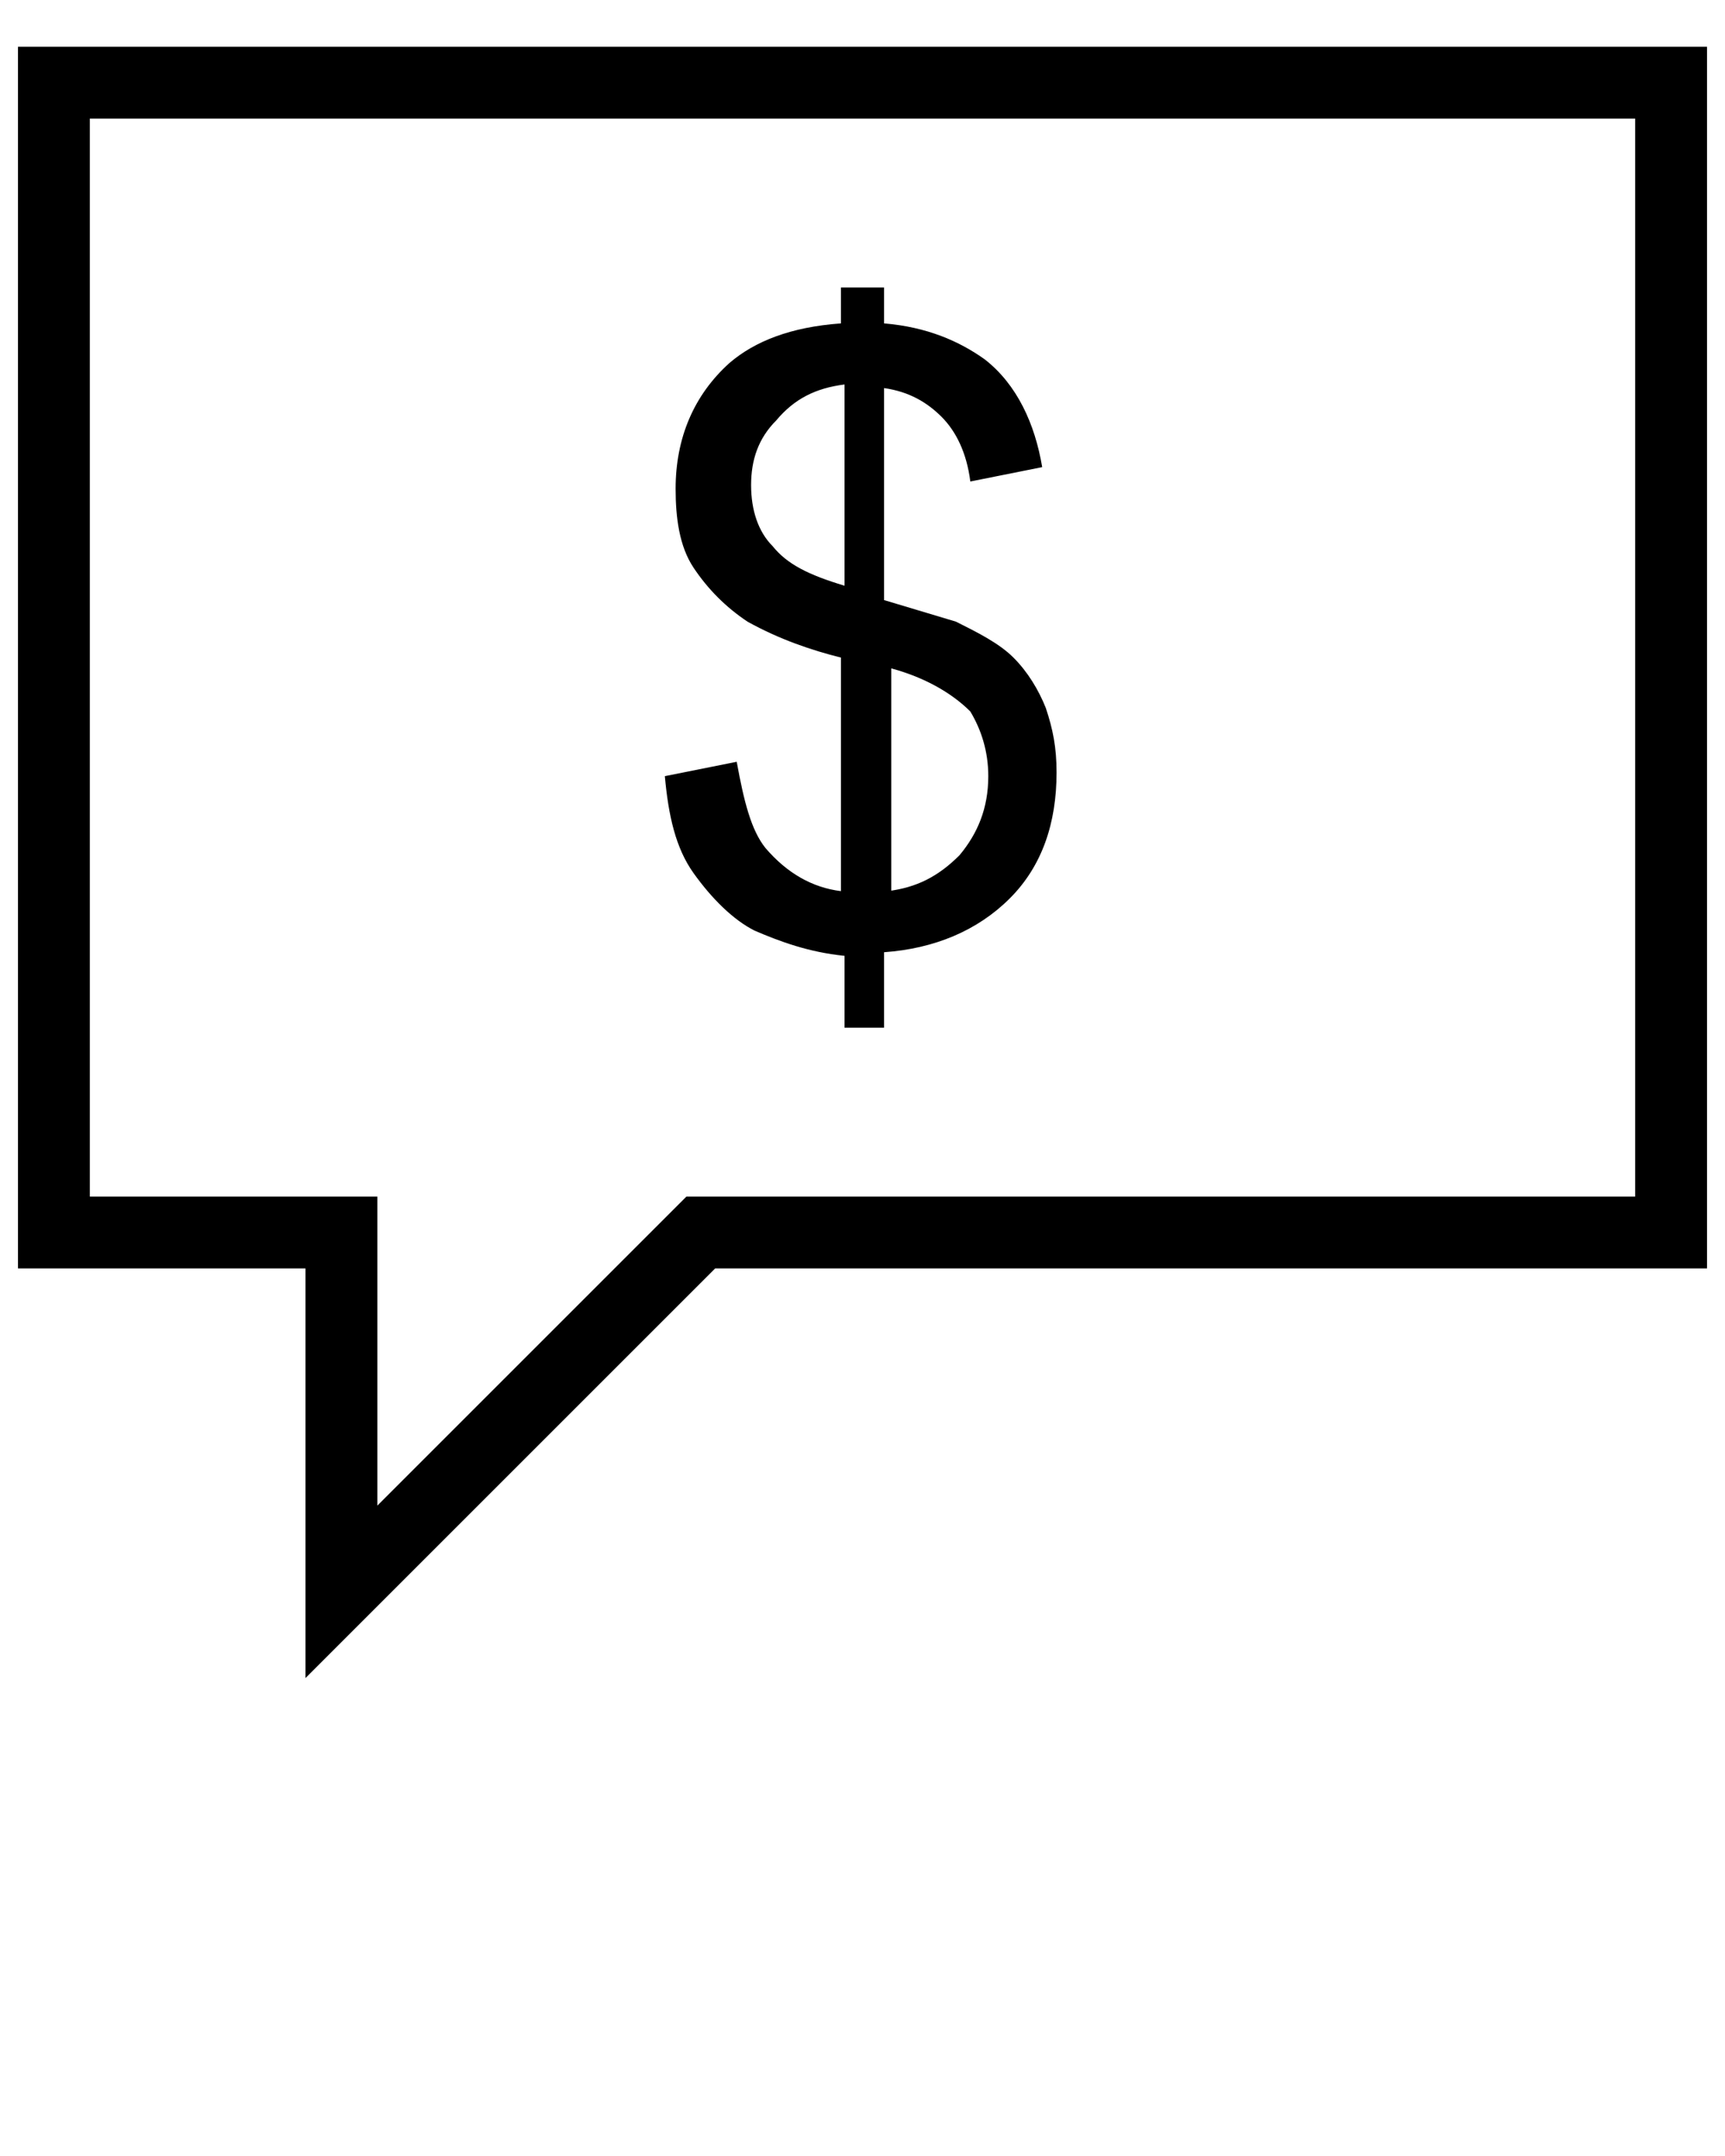
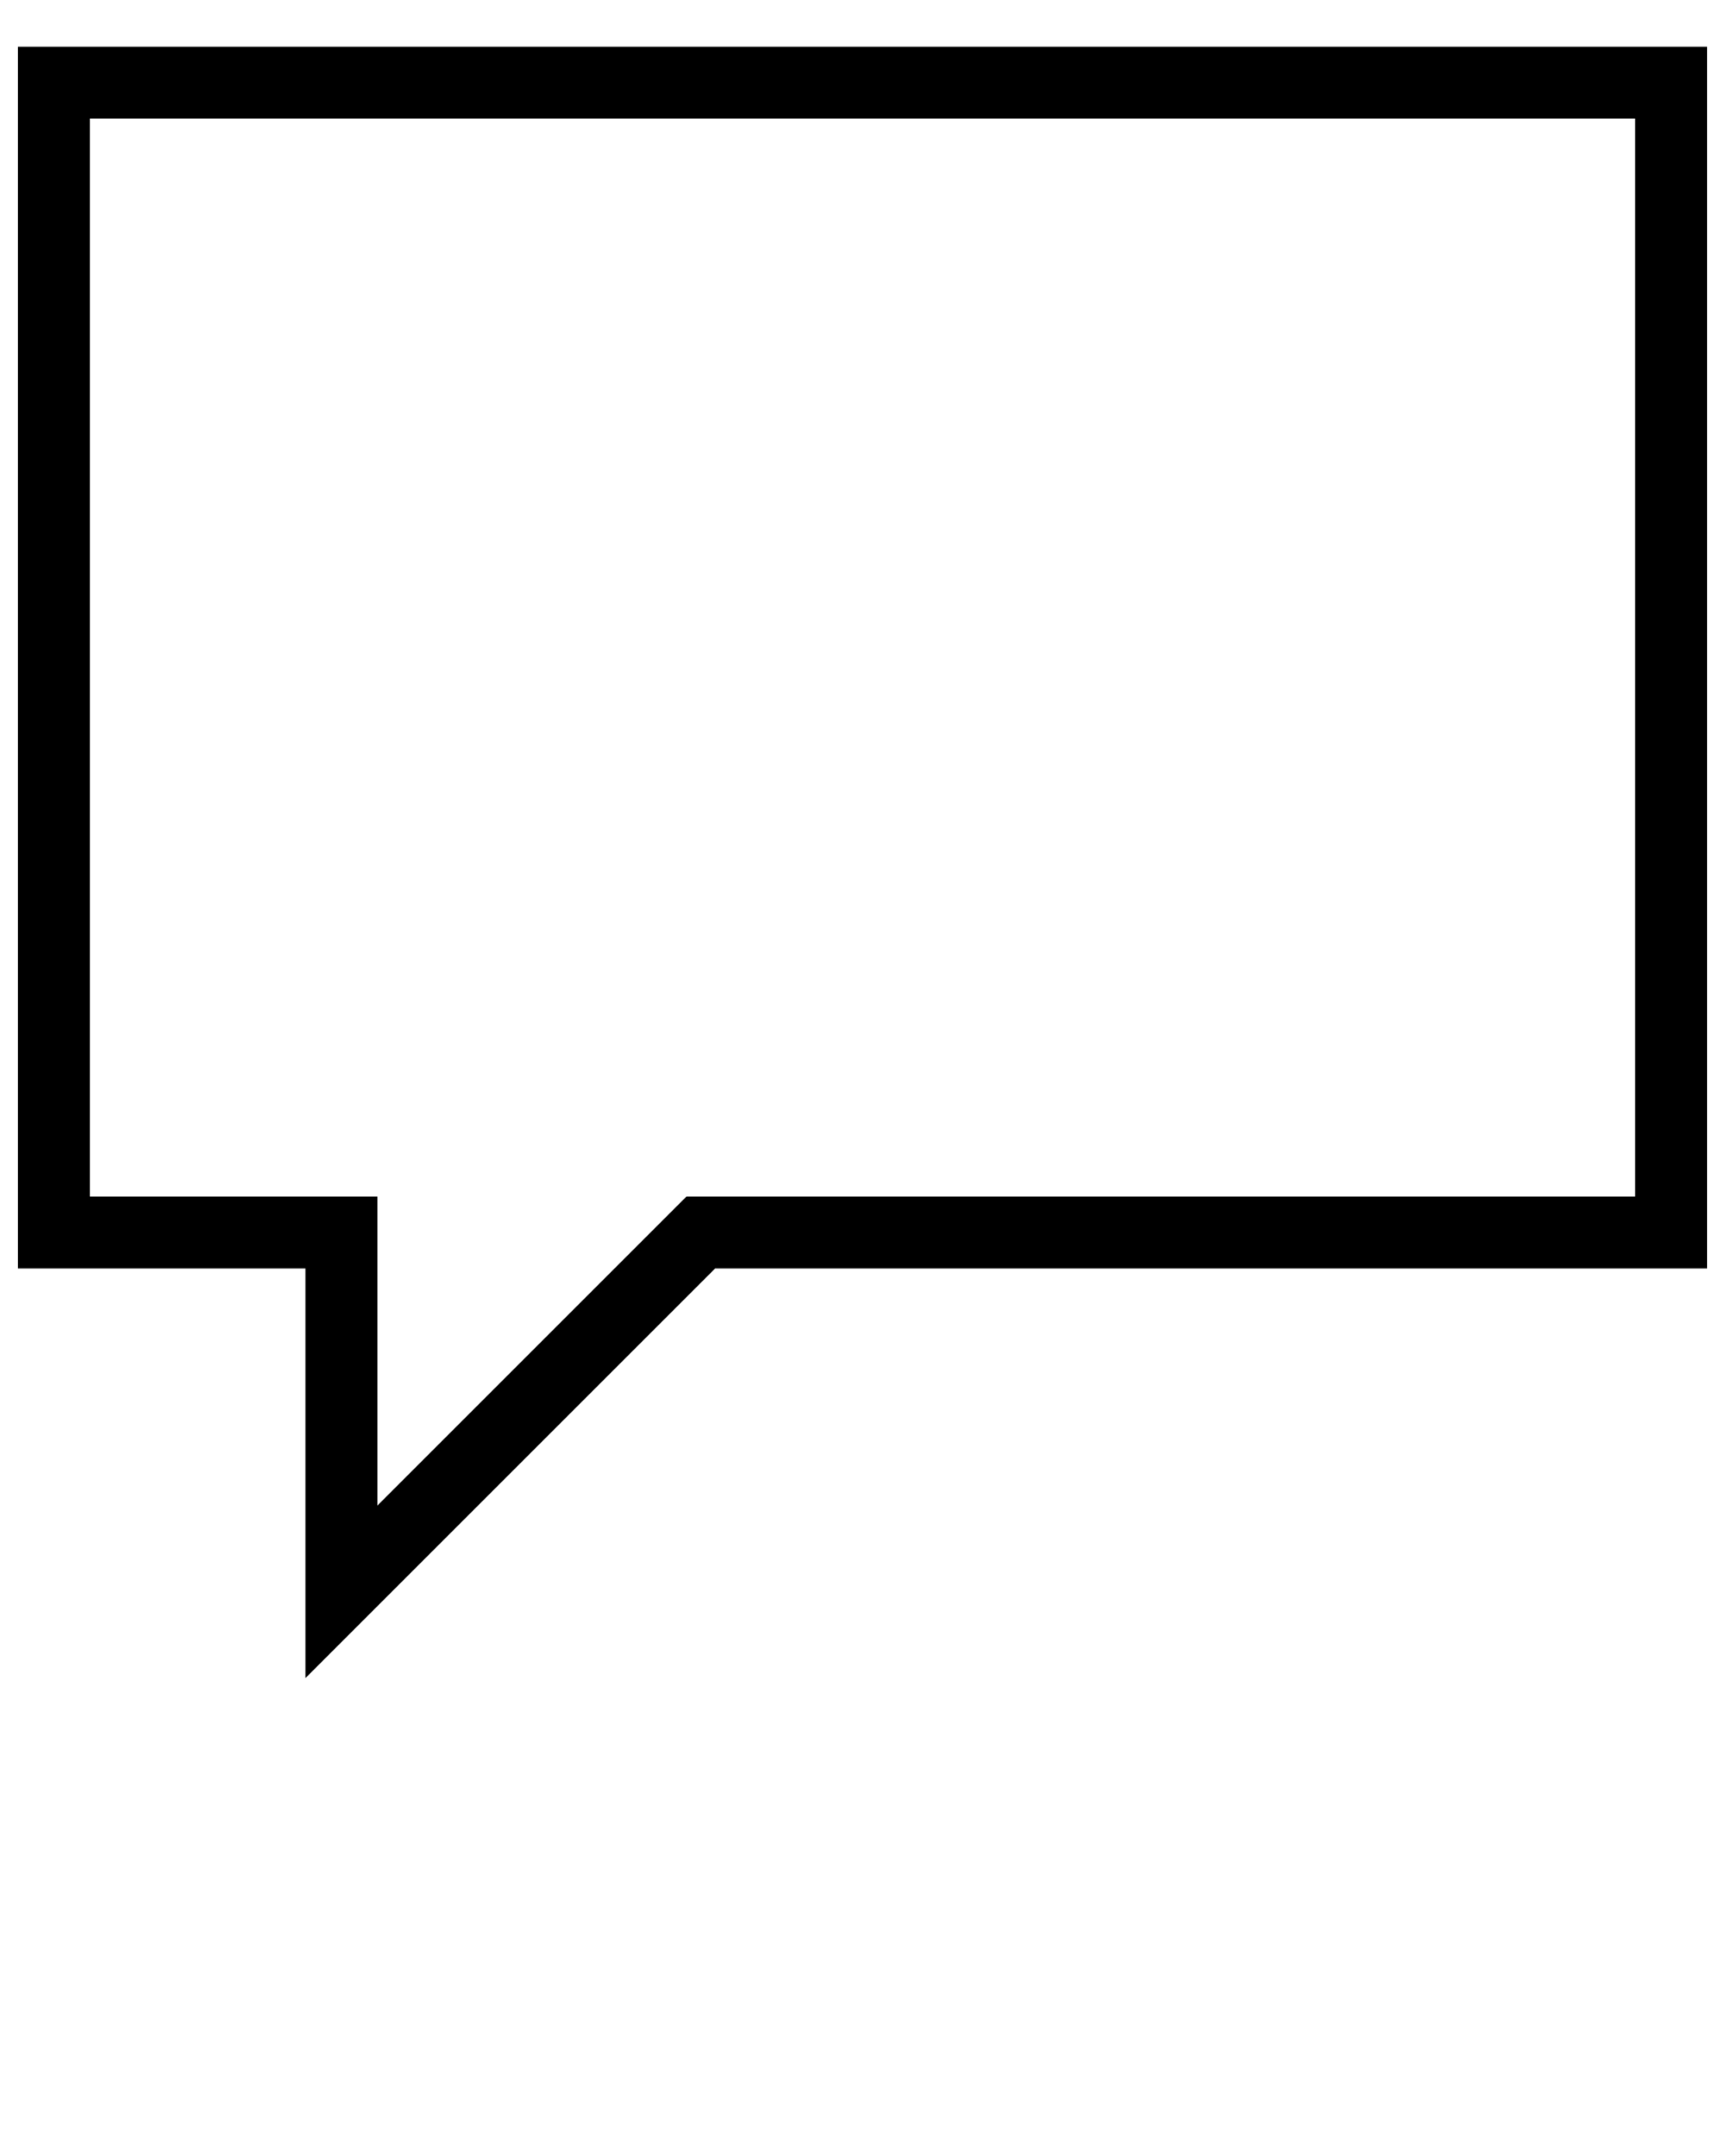
<svg xmlns="http://www.w3.org/2000/svg" viewBox="0 0 48 60">
  <path d="M8.5 46.7V35.3h-8v-34h47v34H19.9L8.5 46.7zm-6-13.4h8v8.6l8.6-8.6h26.4v-30h-43v30z" />
-   <path d="M23.5 28.6v-2c-1-.1-1.8-.4-2.5-.7-.6-.3-1.2-.9-1.7-1.6-.5-.7-.7-1.6-.8-2.7l2-.4c.2 1.1.4 1.9.8 2.4.6.7 1.3 1.1 2.1 1.2v-6.5c-.8-.2-1.7-.5-2.6-1-.6-.4-1.1-.9-1.5-1.5-.4-.6-.5-1.4-.5-2.2 0-1.4.5-2.6 1.5-3.5.7-.6 1.7-1 3.1-1.1V8h1.2v1c1.2.1 2.1.5 2.8 1 .9.7 1.4 1.8 1.6 3l-2 .4c-.1-.8-.4-1.4-.8-1.8-.4-.4-.9-.7-1.6-.8v5.9l2 .6c.6.3 1.2.6 1.6 1 .4.4.7.9.9 1.4.2.6.3 1.1.3 1.8 0 1.4-.4 2.6-1.3 3.5-.9.9-2.1 1.4-3.5 1.5v2.1h-1.1zm0-17.9c-.8.1-1.4.4-1.9 1-.5.5-.7 1.1-.7 1.8s.2 1.3.6 1.7c.4.5 1 .8 2 1.1v-5.6zm1.2 14.1c.8-.1 1.4-.4 2-1 .5-.6.8-1.3.8-2.2 0-.7-.2-1.3-.5-1.8-.4-.4-1.1-.9-2.2-1.2v6.2z" />
</svg>